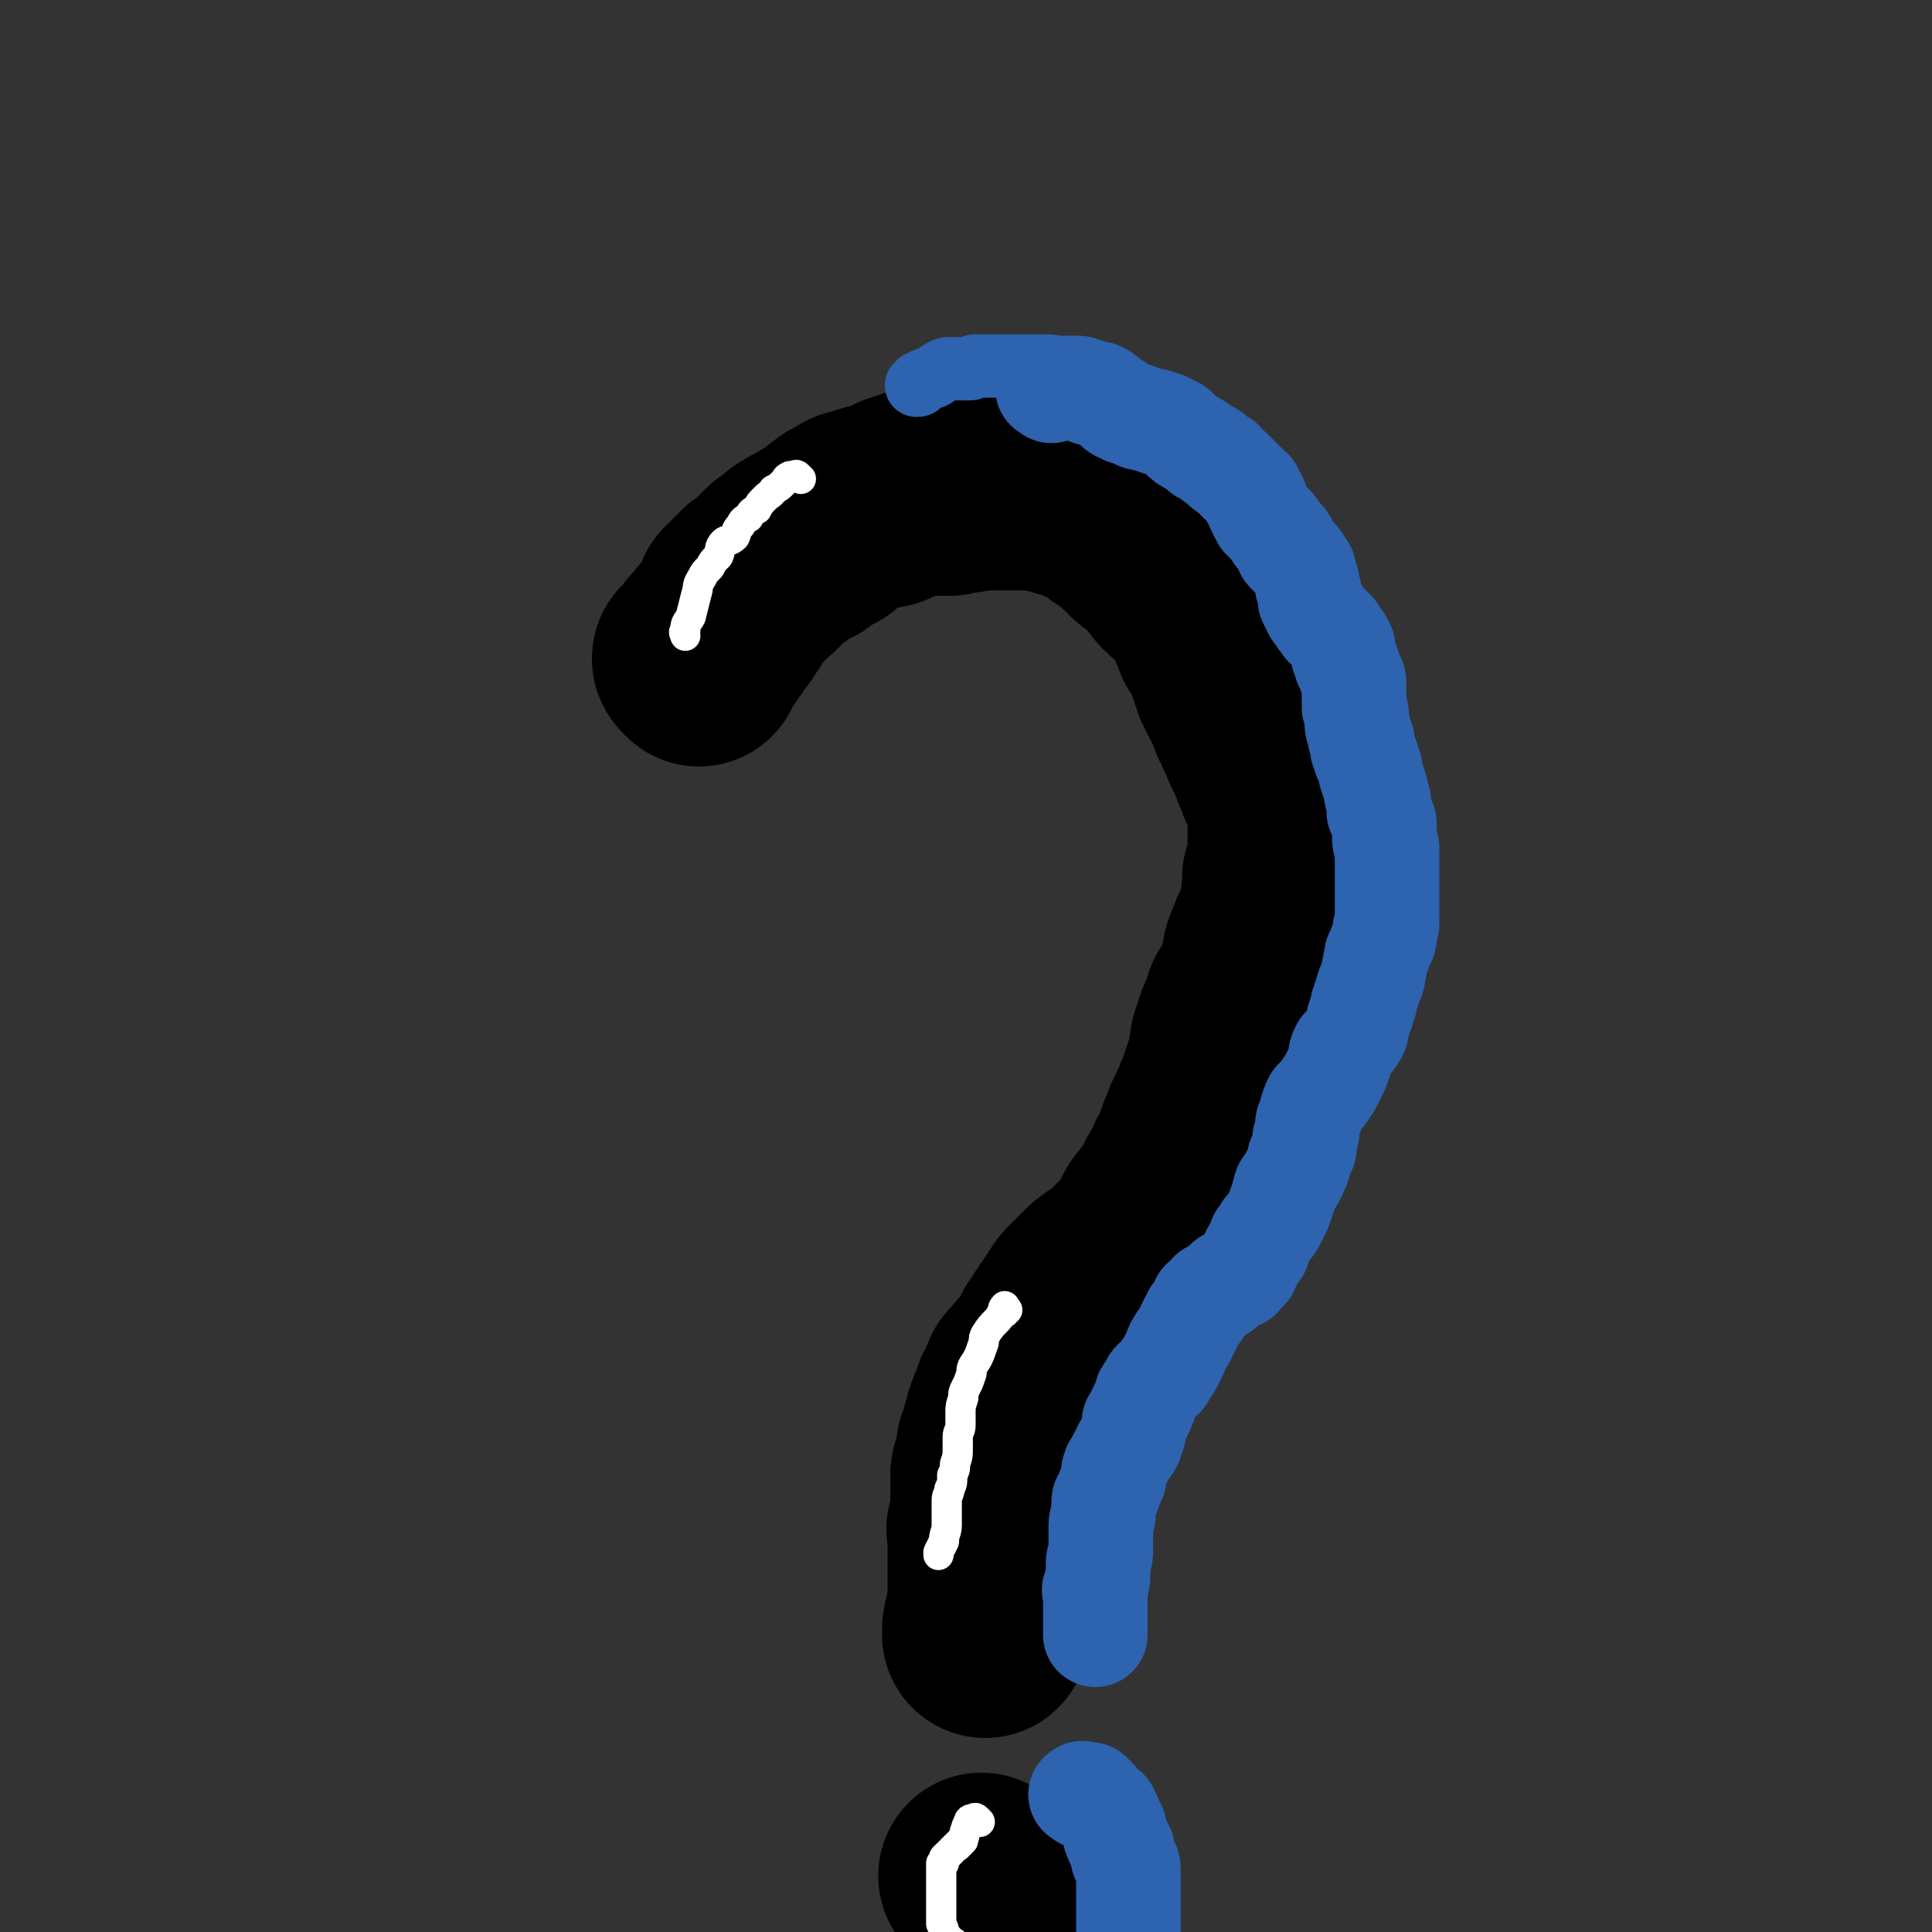
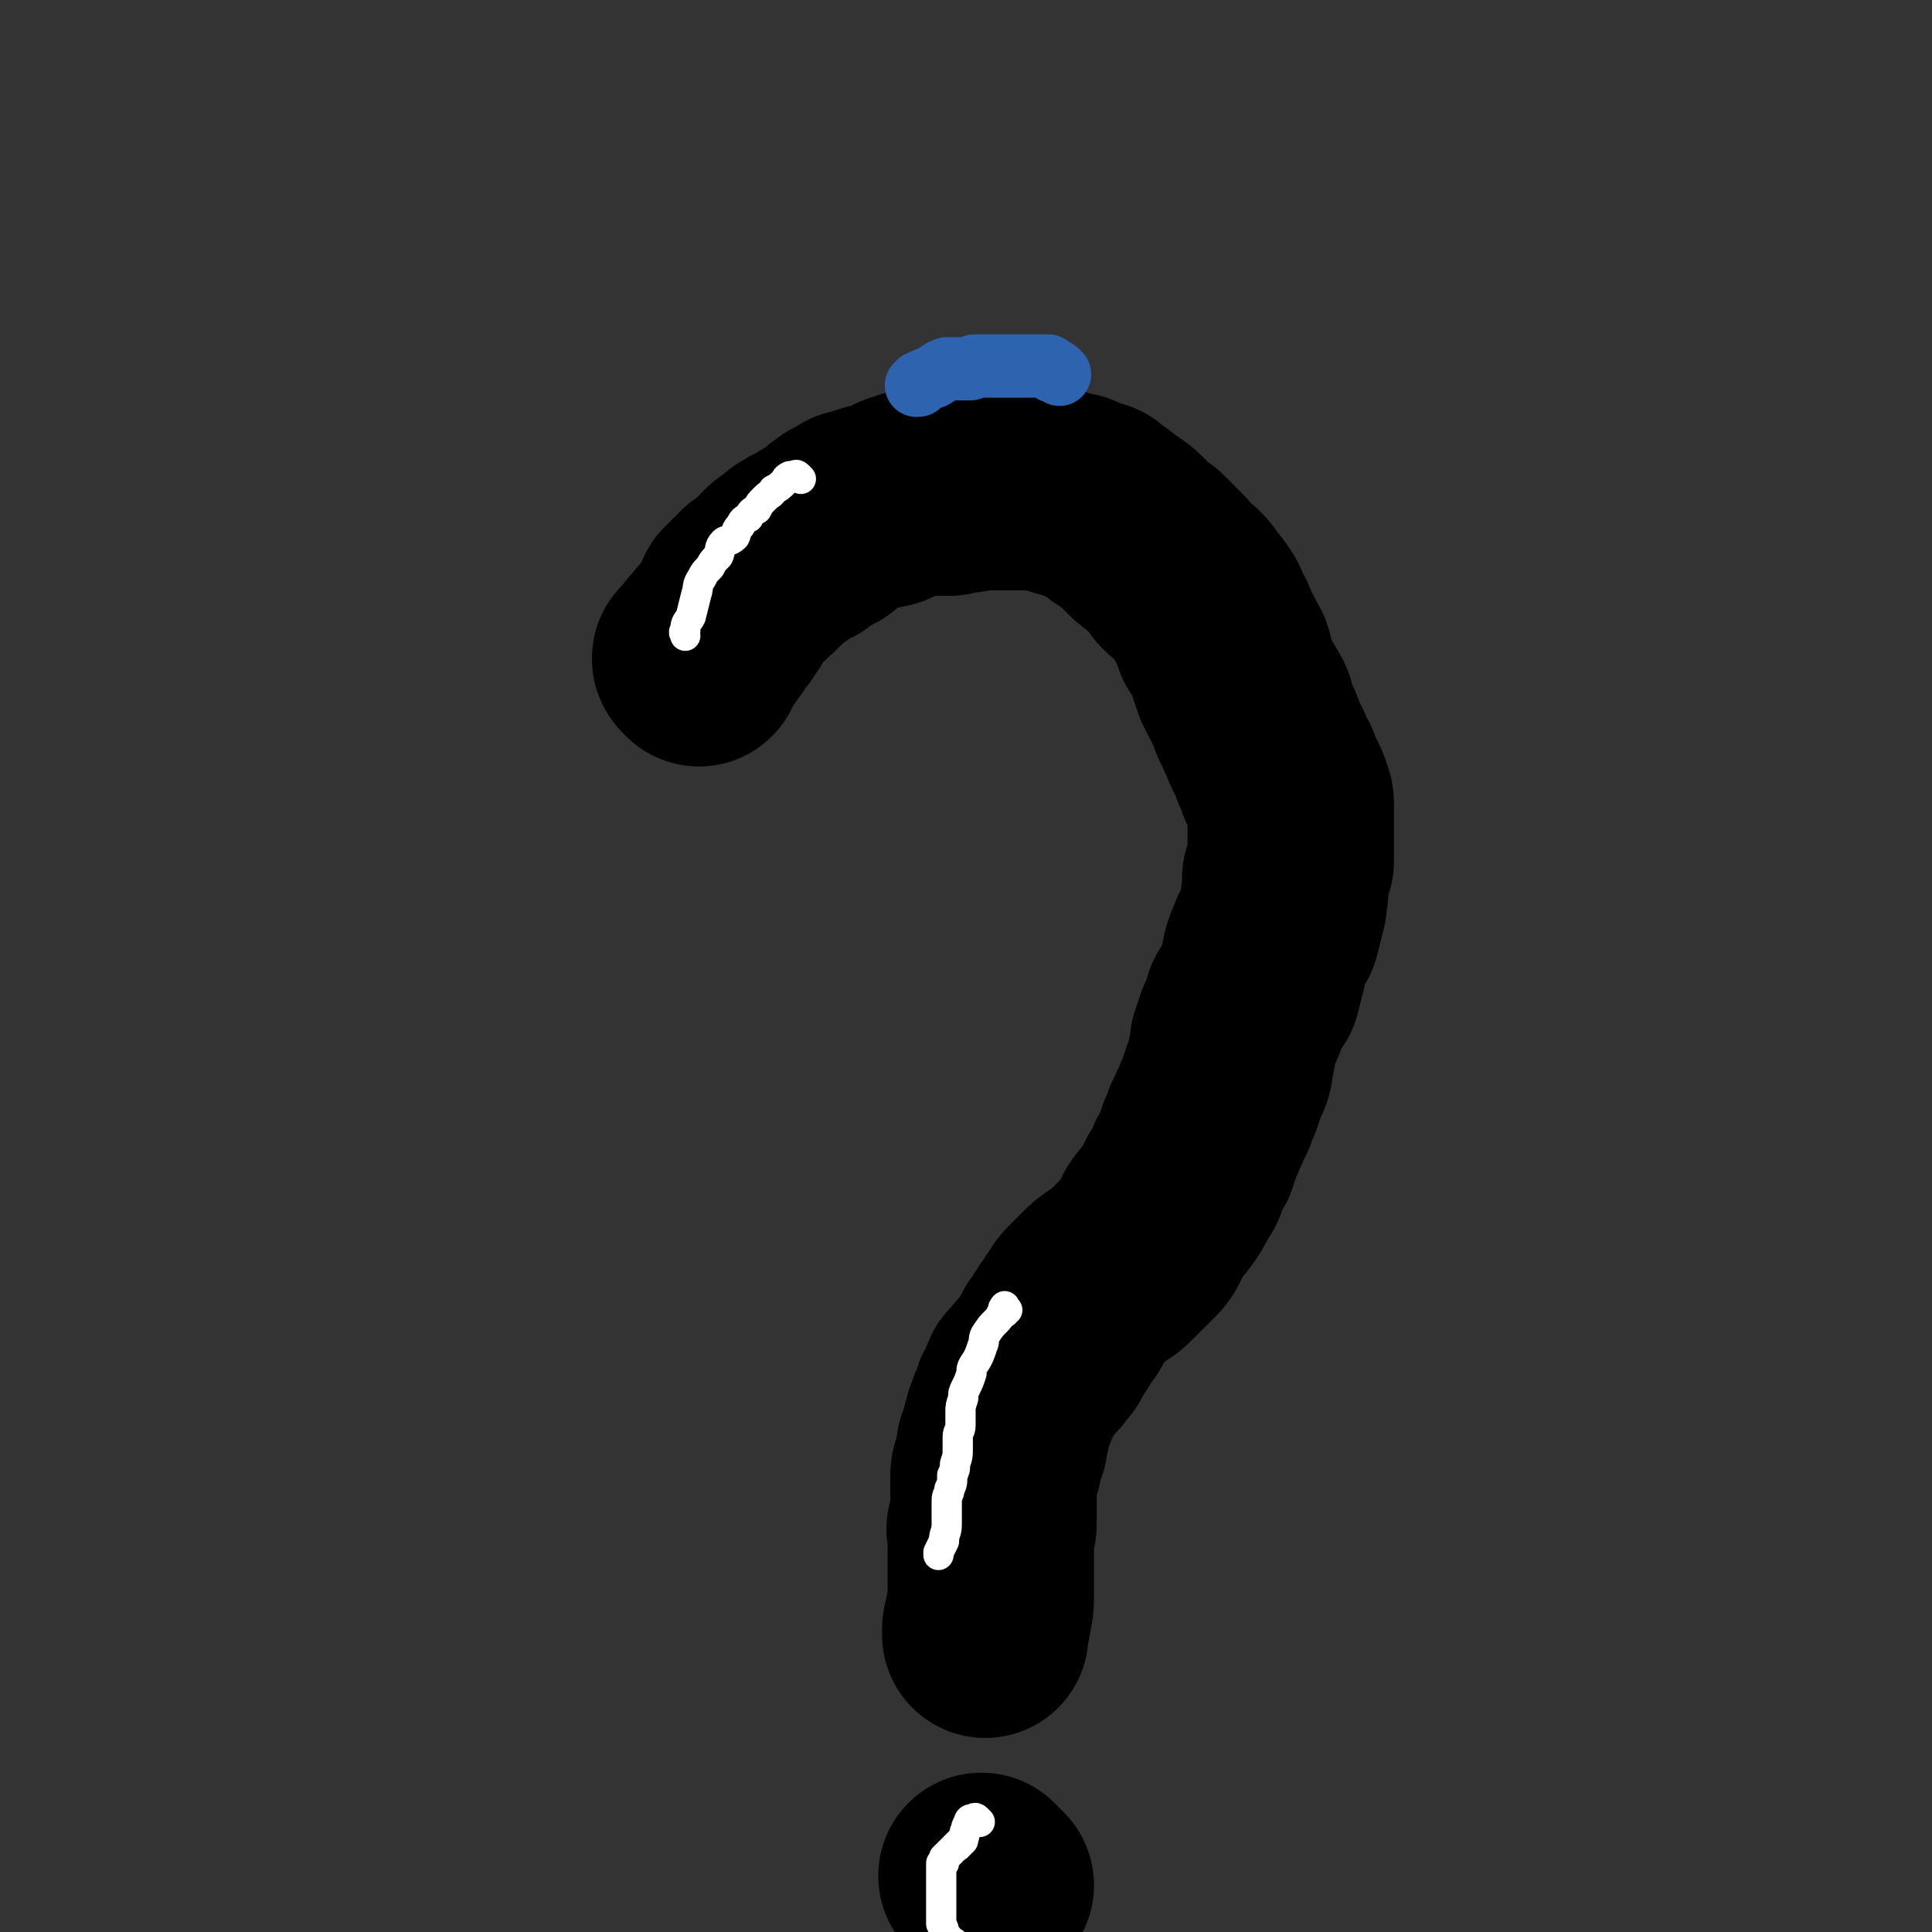
<svg xmlns="http://www.w3.org/2000/svg" viewBox="0 0 702 702" version="1.1">
  <rect x="0" y="0" width="702" height="702" fill="#333333" stroke="none" />
  <g fill="none" stroke="#000000" stroke-width="75" stroke-linecap="round" stroke-linejoin="round">
    <path d="M254,241c-1,-1 -1,-1 -1,-1 -1,-1 0,-1 0,-1 1,-1 1,0 2,-1 0,0 0,-1 0,-1 0,0 1,0 1,-1 1,0 0,-1 1,-2 0,0 1,0 1,0 1,-1 1,-1 1,-2 1,-2 1,-1 2,-2 1,-2 1,-2 2,-3 1,-1 1,-1 2,-3 1,-1 1,-1 2,-3 1,-1 0,-1 1,-3 2,-1 2,-1 3,-3 2,-1 2,-1 3,-3 2,-1 2,-1 4,-3 1,-1 1,-1 2,-2 2,-2 2,-2 3,-3 2,-1 2,-1 3,-2 2,-2 2,-2 4,-3 1,-1 1,0 3,-1 2,-2 2,-2 4,-3 2,-1 2,-1 4,-2 2,-2 1,-2 3,-3 2,-2 2,-1 4,-2 2,-2 2,-2 4,-2 2,-1 2,-1 3,-1 2,-1 2,-1 4,-1 2,-1 2,0 4,-1 2,-1 2,-1 3,-2 2,-1 2,-1 3,-1 2,-1 2,-1 3,-1 2,0 2,0 4,0 2,0 2,0 4,0 2,0 2,0 5,0 3,-1 3,-1 5,-1 3,0 3,-1 5,-1 2,0 2,0 4,0 2,0 2,0 3,0 2,0 2,0 4,0 2,0 2,0 4,0 2,0 2,0 3,0 2,0 2,0 4,0 2,0 2,0 4,1 2,0 2,0 4,1 3,1 3,1 5,1 2,1 2,1 4,2 2,1 2,0 4,1 2,2 2,2 4,3 2,2 2,2 4,3 2,2 2,1 4,3 2,2 2,2 4,4 2,2 2,2 4,3 2,2 2,2 3,3 2,2 2,2 4,4 1,1 1,2 2,3 2,2 2,2 4,3 2,2 2,2 3,4 2,2 2,2 4,5 1,2 1,2 2,5 2,2 1,2 2,5 2,3 2,2 3,5 2,3 2,3 2,5 1,3 1,3 2,6 1,2 1,2 2,4 1,2 2,2 2,4 2,2 2,2 2,5 2,3 1,3 3,6 1,3 1,3 3,7 1,2 1,2 2,5 2,2 1,2 2,5 1,2 1,2 2,3 1,2 1,2 1,3 1,2 1,2 1,3 0,2 0,2 0,4 0,2 0,2 0,3 0,2 0,2 0,3 0,2 0,2 0,3 0,2 0,2 0,4 0,2 0,2 0,4 -1,3 -1,3 -2,6 0,2 0,2 0,5 -1,3 0,3 -1,6 -1,4 -1,4 -2,8 -2,3 -2,3 -3,6 -2,4 -1,4 -2,7 -1,4 -1,4 -2,8 -2,3 -2,3 -4,6 -1,4 -1,4 -3,8 -1,3 -1,3 -2,6 0,3 0,3 -1,6 0,3 0,3 -2,7 -1,3 -1,3 -2,6 -1,2 -1,2 -2,5 -2,3 -1,3 -3,6 -1,3 -1,3 -2,5 -1,3 -1,3 -2,6 -2,3 -2,3 -3,6 -1,3 -1,3 -3,5 -1,3 -1,3 -3,6 -2,3 -2,2 -4,5 -2,2 -1,2 -3,5 -1,2 -1,3 -3,5 -2,2 -2,2 -4,4 -2,2 -2,2 -4,4 -2,2 -2,2 -4,3 -3,2 -3,2 -5,4 -2,2 -2,2 -4,4 -2,2 -2,2 -3,4 -2,2 -1,2 -2,4 -1,1 -2,1 -2,2 -2,2 -1,2 -2,4 -1,1 -2,1 -2,2 -1,2 -1,2 -1,3 -1,2 -2,2 -3,4 -1,1 -1,1 -2,2 -2,2 -2,2 -3,4 -1,1 -2,1 -2,2 -1,2 -1,2 -1,3 -1,2 -1,1 -1,2 -1,1 -1,1 -1,2 -1,2 -1,2 -1,3 -1,2 -1,1 -1,2 -1,2 -1,2 -1,3 0,1 0,1 0,2 -1,1 -1,1 -1,1 0,1 0,2 0,2 0,1 0,1 0,2 -1,1 -1,1 -1,1 -1,1 -1,1 -1,2 0,1 0,1 0,2 0,1 0,1 0,2 0,1 -1,1 -1,2 -1,2 -1,2 -1,3 0,1 0,1 0,2 0,1 0,1 0,2 0,1 0,1 0,2 0,1 0,1 0,1 0,1 0,1 0,2 0,0 0,0 0,1 0,0 0,0 0,1 0,0 0,0 0,1 0,1 0,1 0,2 0,1 0,1 0,2 0,1 0,2 0,2 0,1 -1,0 -1,1 -1,1 0,1 0,2 0,0 0,0 0,1 0,0 0,0 0,1 0,0 0,0 0,1 0,0 0,0 0,0 0,1 0,1 0,2 0,0 0,0 0,1 0,0 0,0 0,1 0,1 0,1 0,1 0,1 0,1 0,2 0,1 0,1 0,2 0,1 0,1 0,2 0,2 0,2 0,3 0,3 0,3 0,5 0,4 0,4 -1,8 0,3 -1,3 -1,5 0,1 0,1 0,2 " />
    <path d="M358,683c-1,-1 -2,-2 -1,-1 0,0 0,0 1,1 1,1 1,1 2,2 0,0 0,0 0,0 " />
  </g>
  <g fill="none" stroke="#2D63AF" stroke-width="38" stroke-linecap="round" stroke-linejoin="round">
-     <path d="M382,142c-1,-1 -2,-1 -1,-1 0,-1 1,0 2,0 2,0 2,0 4,0 3,0 3,0 5,0 1,1 1,1 3,1 1,1 1,1 2,1 1,0 2,0 2,0 2,1 2,1 3,2 1,1 1,1 3,2 1,1 1,2 3,2 1,1 1,1 2,1 2,1 2,1 3,1 1,1 1,1 3,1 2,1 2,1 4,1 1,1 1,1 3,1 2,1 2,1 4,2 1,1 1,1 2,2 2,2 2,2 4,3 1,1 1,0 2,1 1,1 1,1 2,2 0,0 1,0 1,0 2,1 2,1 3,2 1,2 1,1 3,2 1,2 1,2 3,3 1,1 1,1 2,2 1,1 1,1 2,2 1,1 1,1 2,2 1,1 2,1 2,3 2,2 1,2 2,4 1,2 1,2 2,4 1,1 1,1 3,3 1,1 1,1 2,3 1,1 1,1 2,2 1,1 1,1 1,2 1,1 0,2 1,2 1,2 1,1 2,2 2,2 2,2 2,3 2,2 2,2 2,4 1,2 1,2 1,4 1,2 1,3 1,5 1,2 1,2 2,4 2,2 1,2 3,4 1,2 1,1 3,3 1,1 1,1 2,3 1,1 1,1 2,3 0,1 0,1 0,3 1,1 1,1 1,3 1,1 1,1 1,2 1,2 1,2 1,3 1,1 1,1 1,3 0,2 0,2 0,4 0,2 0,2 0,4 1,2 1,2 1,5 0,2 0,2 1,4 0,2 0,2 1,3 0,1 0,1 0,3 1,1 1,1 1,3 1,1 1,1 1,2 1,2 1,2 1,4 1,3 1,3 2,6 0,2 0,2 1,4 0,2 0,2 0,4 1,2 1,2 2,4 0,2 0,2 0,4 0,3 0,3 1,5 0,1 0,1 0,3 0,1 0,1 0,2 0,0 0,0 0,1 0,1 0,1 0,1 0,2 0,2 0,3 0,1 0,1 0,3 0,1 0,1 0,3 0,2 0,2 0,4 0,1 0,1 0,3 0,2 0,2 0,5 0,1 -1,1 -1,3 0,1 0,1 0,2 0,1 -1,1 -1,2 -1,2 -1,2 -1,3 -1,1 -1,1 -1,3 -1,2 0,2 -1,4 0,2 0,2 -1,4 0,1 -1,1 -1,3 -1,2 -1,2 -1,4 -1,1 -1,1 -1,3 0,1 -1,1 -1,3 -1,1 0,1 -1,3 0,1 0,2 -1,3 -1,2 -1,1 -2,3 -1,1 -1,1 -2,2 -1,2 -1,2 -1,4 -1,3 -1,3 -2,5 -1,2 -1,2 -2,4 -1,1 -1,1 -2,3 -1,1 -1,1 -2,2 0,1 -1,1 -1,1 -1,2 -1,2 -1,3 -1,1 0,1 -1,3 0,1 -1,1 -1,3 0,1 0,1 0,2 0,2 -1,2 -1,3 0,1 0,1 0,3 0,1 -1,1 -1,2 -1,2 -1,2 -1,3 0,2 -1,2 -1,3 -1,1 0,1 -1,2 0,1 -1,1 -1,2 -1,2 -2,2 -2,3 -1,2 0,2 -1,4 0,1 -1,1 -1,3 -1,2 -1,2 -2,4 -1,2 -1,2 -3,4 -1,2 -1,2 -2,3 -1,2 0,2 -1,4 -1,1 -2,1 -2,3 -1,1 -1,1 -2,3 0,0 0,0 0,1 0,0 -1,0 -1,0 -1,1 -1,1 -1,1 -1,1 0,2 -1,2 -2,1 -2,1 -3,1 -2,1 -2,2 -3,3 -2,1 -2,1 -4,2 -1,2 -1,2 -3,3 -1,2 -1,3 -3,5 -1,2 -1,2 -2,4 -1,2 -1,2 -2,4 -1,1 -1,1 -2,3 -1,1 0,1 -1,3 -1,1 -1,1 -1,2 -1,2 -1,2 -2,3 -1,1 -1,1 -1,2 -1,2 -1,1 -2,2 -1,1 -2,1 -2,2 -1,2 -1,2 -2,3 -1,1 0,2 -1,3 0,1 0,1 -1,2 0,2 0,1 -1,2 0,1 0,2 -1,2 0,1 -1,1 -1,2 0,2 0,2 0,3 0,1 0,1 -1,2 0,2 0,2 -1,3 0,1 -1,1 -1,1 -1,1 0,1 -1,2 0,1 -1,1 -1,2 -1,1 0,1 -1,2 -1,1 -1,1 -1,2 -1,1 0,1 0,2 0,2 -1,2 -1,3 -1,1 0,1 -1,2 0,2 -1,2 -1,3 -1,1 -1,1 -1,3 0,1 0,1 0,3 0,2 -1,2 -1,4 0,1 0,1 0,3 0,1 0,1 0,2 0,1 0,1 0,2 0,2 0,2 0,3 0,2 -1,2 -1,4 0,2 0,2 0,5 0,2 -1,2 -1,4 -1,1 0,1 0,3 0,1 0,1 0,3 0,0 0,0 0,1 0,0 0,0 0,1 0,0 0,0 0,1 0,0 0,0 0,1 0,0 0,0 0,1 0,0 0,0 0,1 0,1 0,1 0,2 0,1 0,1 0,3 " />
-     <path d="M394,653c-1,-1 -2,-1 -1,-1 0,-1 1,0 2,0 0,0 0,0 1,0 1,1 1,1 2,2 1,1 0,1 1,2 1,1 2,1 3,2 0,0 0,1 1,2 0,1 0,1 0,1 1,1 1,1 1,2 1,1 1,1 1,2 0,0 0,1 0,1 0,2 1,1 1,3 1,1 1,1 1,2 1,1 1,1 1,2 0,1 0,1 0,2 1,1 1,1 1,2 1,1 1,1 1,2 0,1 0,1 0,2 0,1 0,1 0,3 0,1 0,1 0,3 0,1 0,1 0,3 0,1 0,1 0,3 0,1 0,1 0,3 0,1 0,1 0,2 0,3 0,3 0,5 0,1 0,1 0,3 0,1 0,1 0,3 0,1 0,1 0,2 0,2 -1,2 -1,4 -1,2 -1,2 -2,4 0,0 0,0 0,1 " />
-   </g>
+     </g>
  <g fill="none" stroke="#2D63AF" stroke-width="23" stroke-linecap="round" stroke-linejoin="round">
    <path d="M385,136c-1,-1 -1,-1 -1,-1 -1,-1 -1,0 -1,0 -1,0 -1,-1 -1,-1 -1,-1 -1,-1 -1,-1 -1,0 -1,0 -2,0 -1,0 -1,0 -2,0 -1,0 -1,0 -2,0 -2,0 -2,0 -3,0 -2,0 -2,0 -3,0 -2,0 -2,0 -3,0 -1,0 -1,0 -2,0 -1,0 -1,0 -1,0 -1,0 -1,0 -1,0 -1,0 -1,0 -1,0 -1,0 -1,0 -1,0 -2,0 -2,0 -3,0 -2,0 -2,0 -3,0 -1,1 -1,1 -2,1 -1,0 -1,0 -1,0 -1,0 -1,0 -1,0 -1,0 -1,0 -1,0 -1,0 -1,0 -1,0 -2,0 -2,0 -4,0 -3,1 -3,2 -5,3 -3,1 -3,1 -5,2 0,1 0,1 -1,1 " />
  </g>
  <g fill="none" stroke="#FFFFFF" stroke-width="11" stroke-linecap="round" stroke-linejoin="round">
    <path d="M291,174c-1,-1 -1,-1 -1,-1 -1,-1 -1,0 -1,0 0,0 -1,0 -1,0 -1,0 -1,0 -1,0 -2,1 -1,1 -2,2 -2,2 -2,2 -4,3 -1,2 -1,1 -3,3 -2,2 -2,2 -3,4 -2,1 -2,1 -3,3 -2,1 -2,1 -3,3 -2,2 -1,2 -2,4 -2,2 -3,1 -4,2 -2,2 -1,3 -2,5 -2,2 -2,2 -3,4 -2,2 -2,2 -3,4 -2,3 -1,3 -2,6 -1,4 -1,4 -2,8 -1,2 -2,2 -2,5 -1,1 0,1 0,2 " />
    <path d="M366,476c-1,-1 -1,-2 -1,-1 -1,0 0,1 0,2 0,0 -1,0 -1,0 -1,2 -1,2 -2,3 -2,2 -2,2 -4,5 -1,2 0,2 -1,4 -1,3 -1,3 -2,5 -2,3 -2,3 -2,5 -1,3 -1,3 -2,5 -1,2 -1,2 -1,4 -1,3 -1,3 -1,5 0,3 0,3 0,5 0,2 -1,2 -1,4 0,2 0,2 0,4 0,3 0,3 -1,6 0,2 0,2 -1,4 0,3 0,3 -1,5 0,2 -1,2 -1,4 0,2 0,2 0,4 0,3 0,3 0,5 0,3 -1,3 -1,6 -1,2 -1,2 -2,4 0,0 0,0 0,1 " />
    <path d="M356,662c-1,-1 -1,-1 -1,-1 -1,-1 -1,0 -1,0 0,0 -1,0 -1,0 -1,0 -1,1 -1,1 -1,2 -1,2 -1,3 -1,1 0,1 -1,3 0,1 0,1 -1,1 0,1 0,1 -1,1 0,1 0,1 -1,1 0,1 -1,1 -1,1 -1,1 0,1 -1,1 0,1 -1,1 -1,1 -1,1 -1,1 -1,1 0,1 0,1 0,2 0,0 -1,0 -1,0 0,1 0,1 0,2 0,1 0,1 0,1 0,2 0,2 0,3 0,1 0,1 0,3 0,1 0,1 0,3 0,1 0,1 0,2 0,2 0,2 0,4 0,1 0,1 0,2 0,1 0,2 0,2 1,2 1,2 1,3 1,2 1,1 2,3 2,1 2,1 3,3 1,1 1,1 1,2 1,1 1,1 1,1 " />
  </g>
</svg>